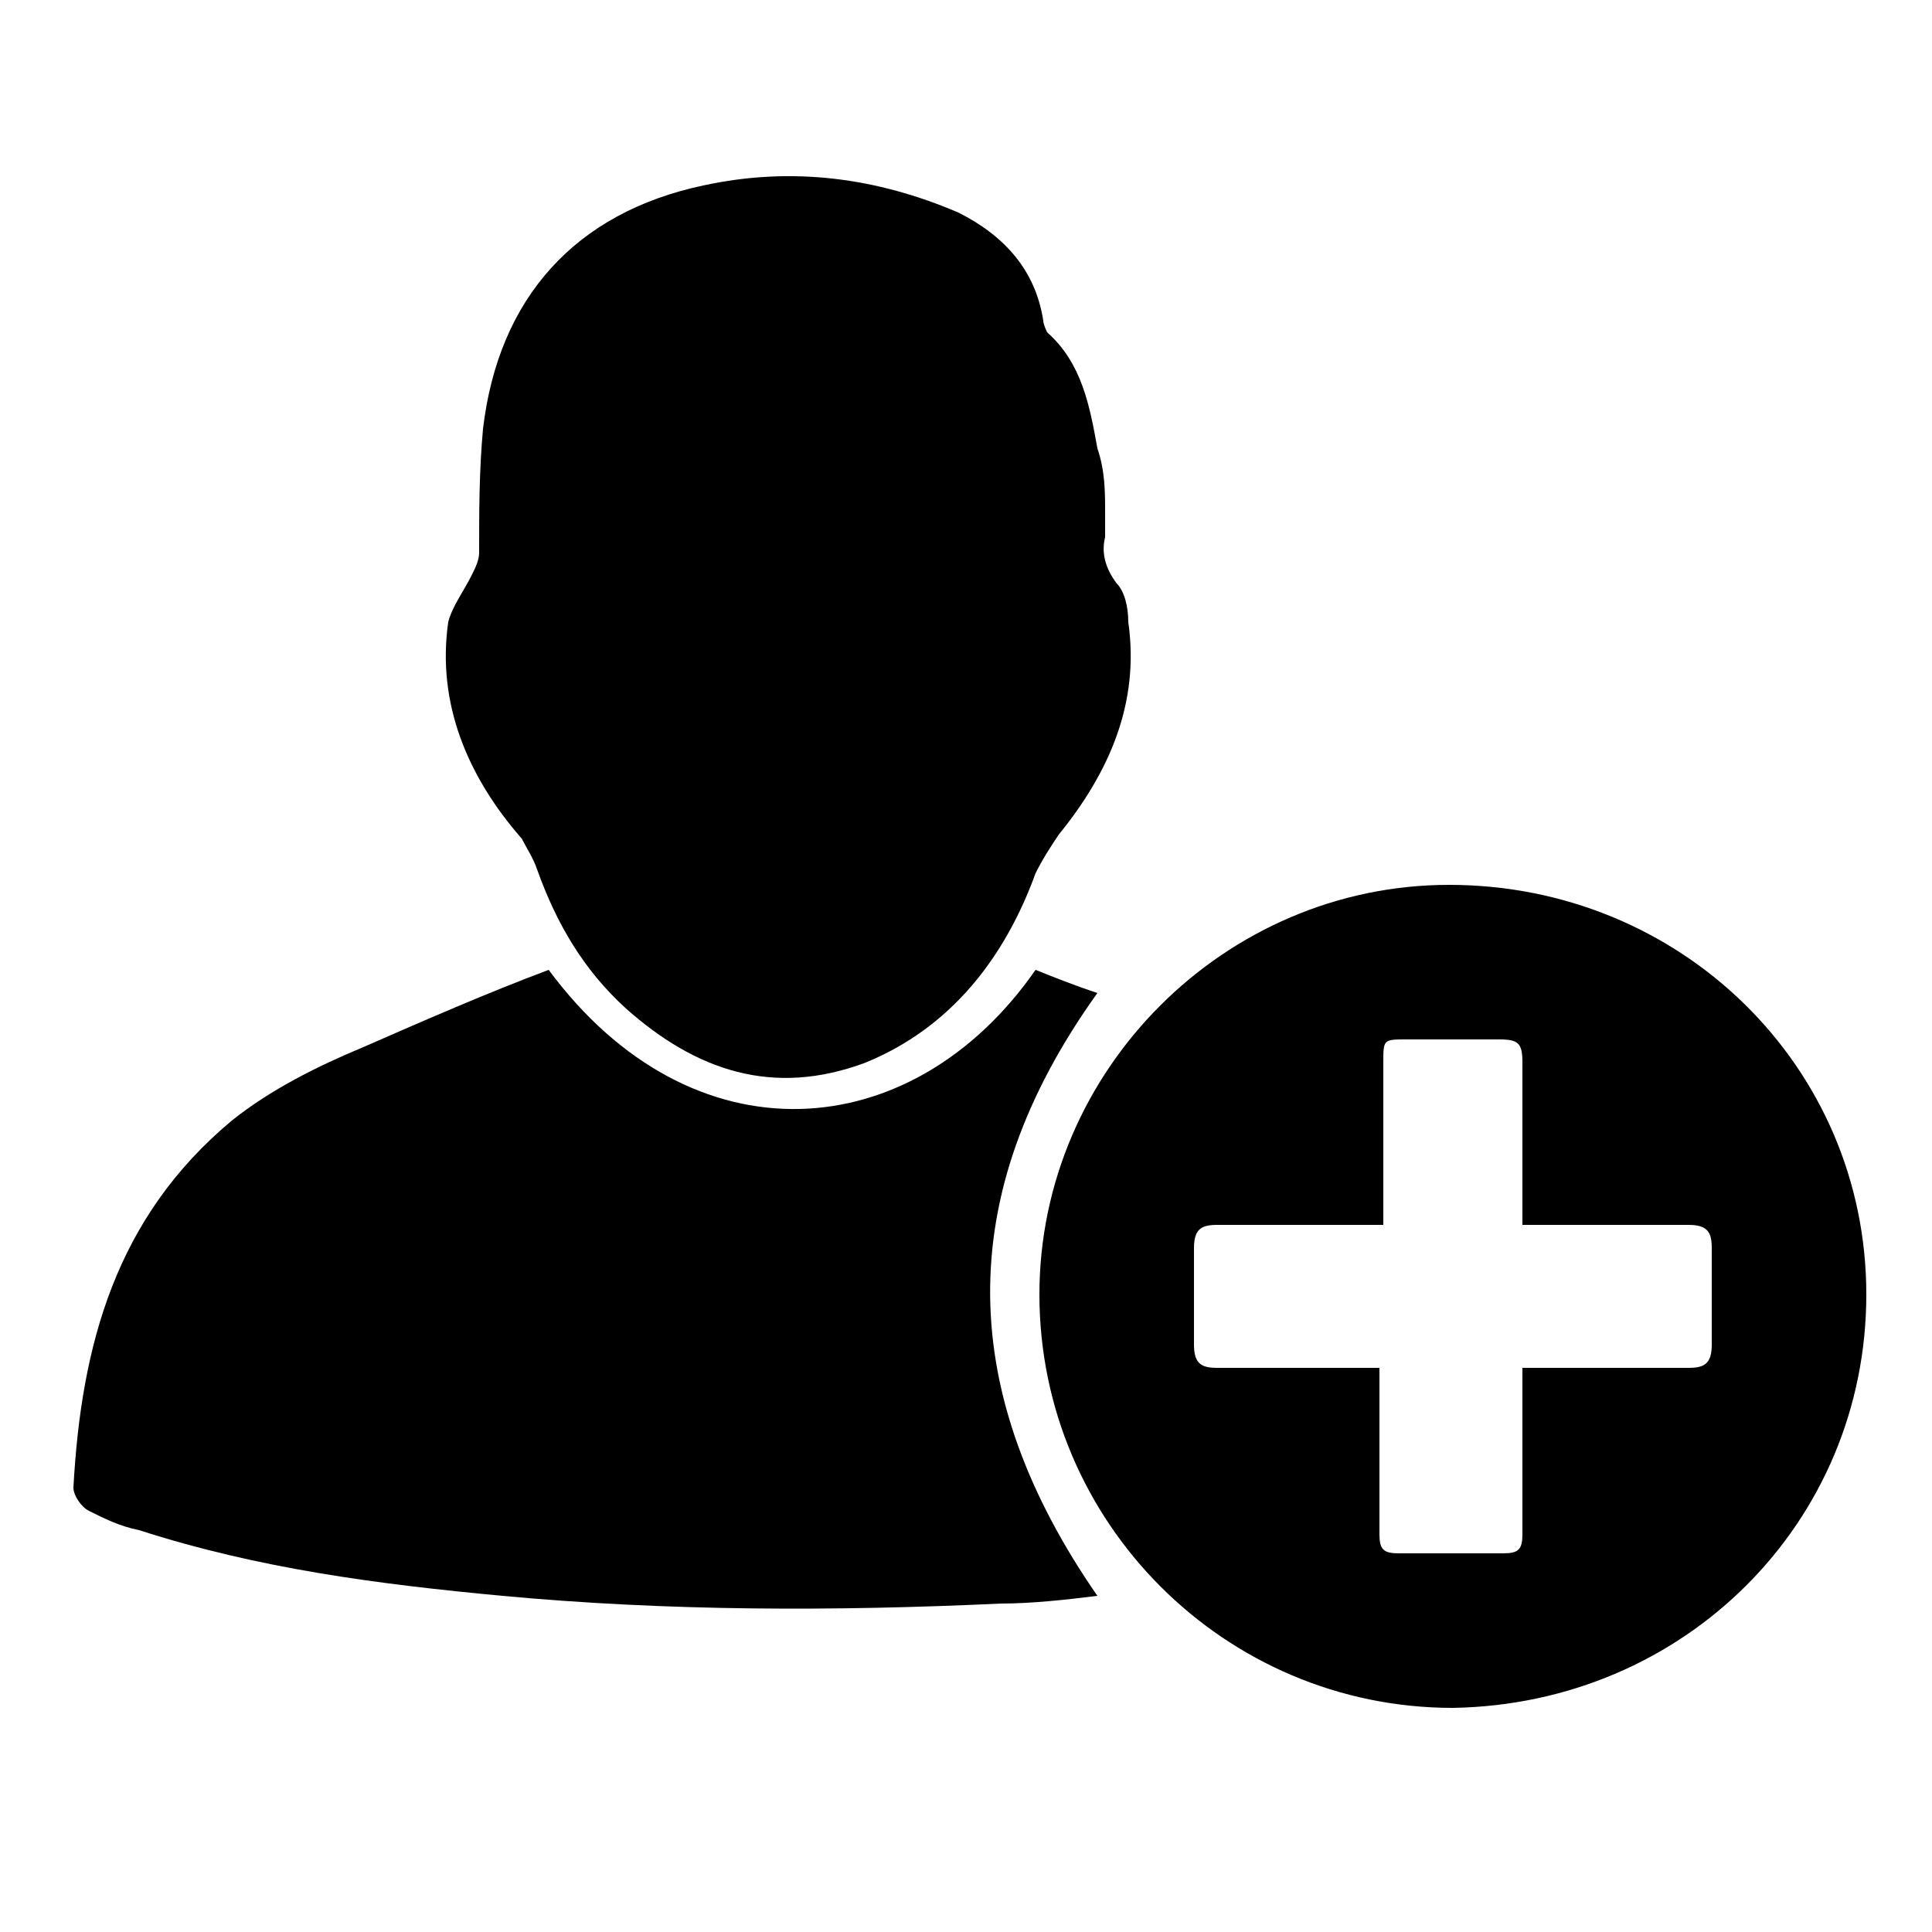
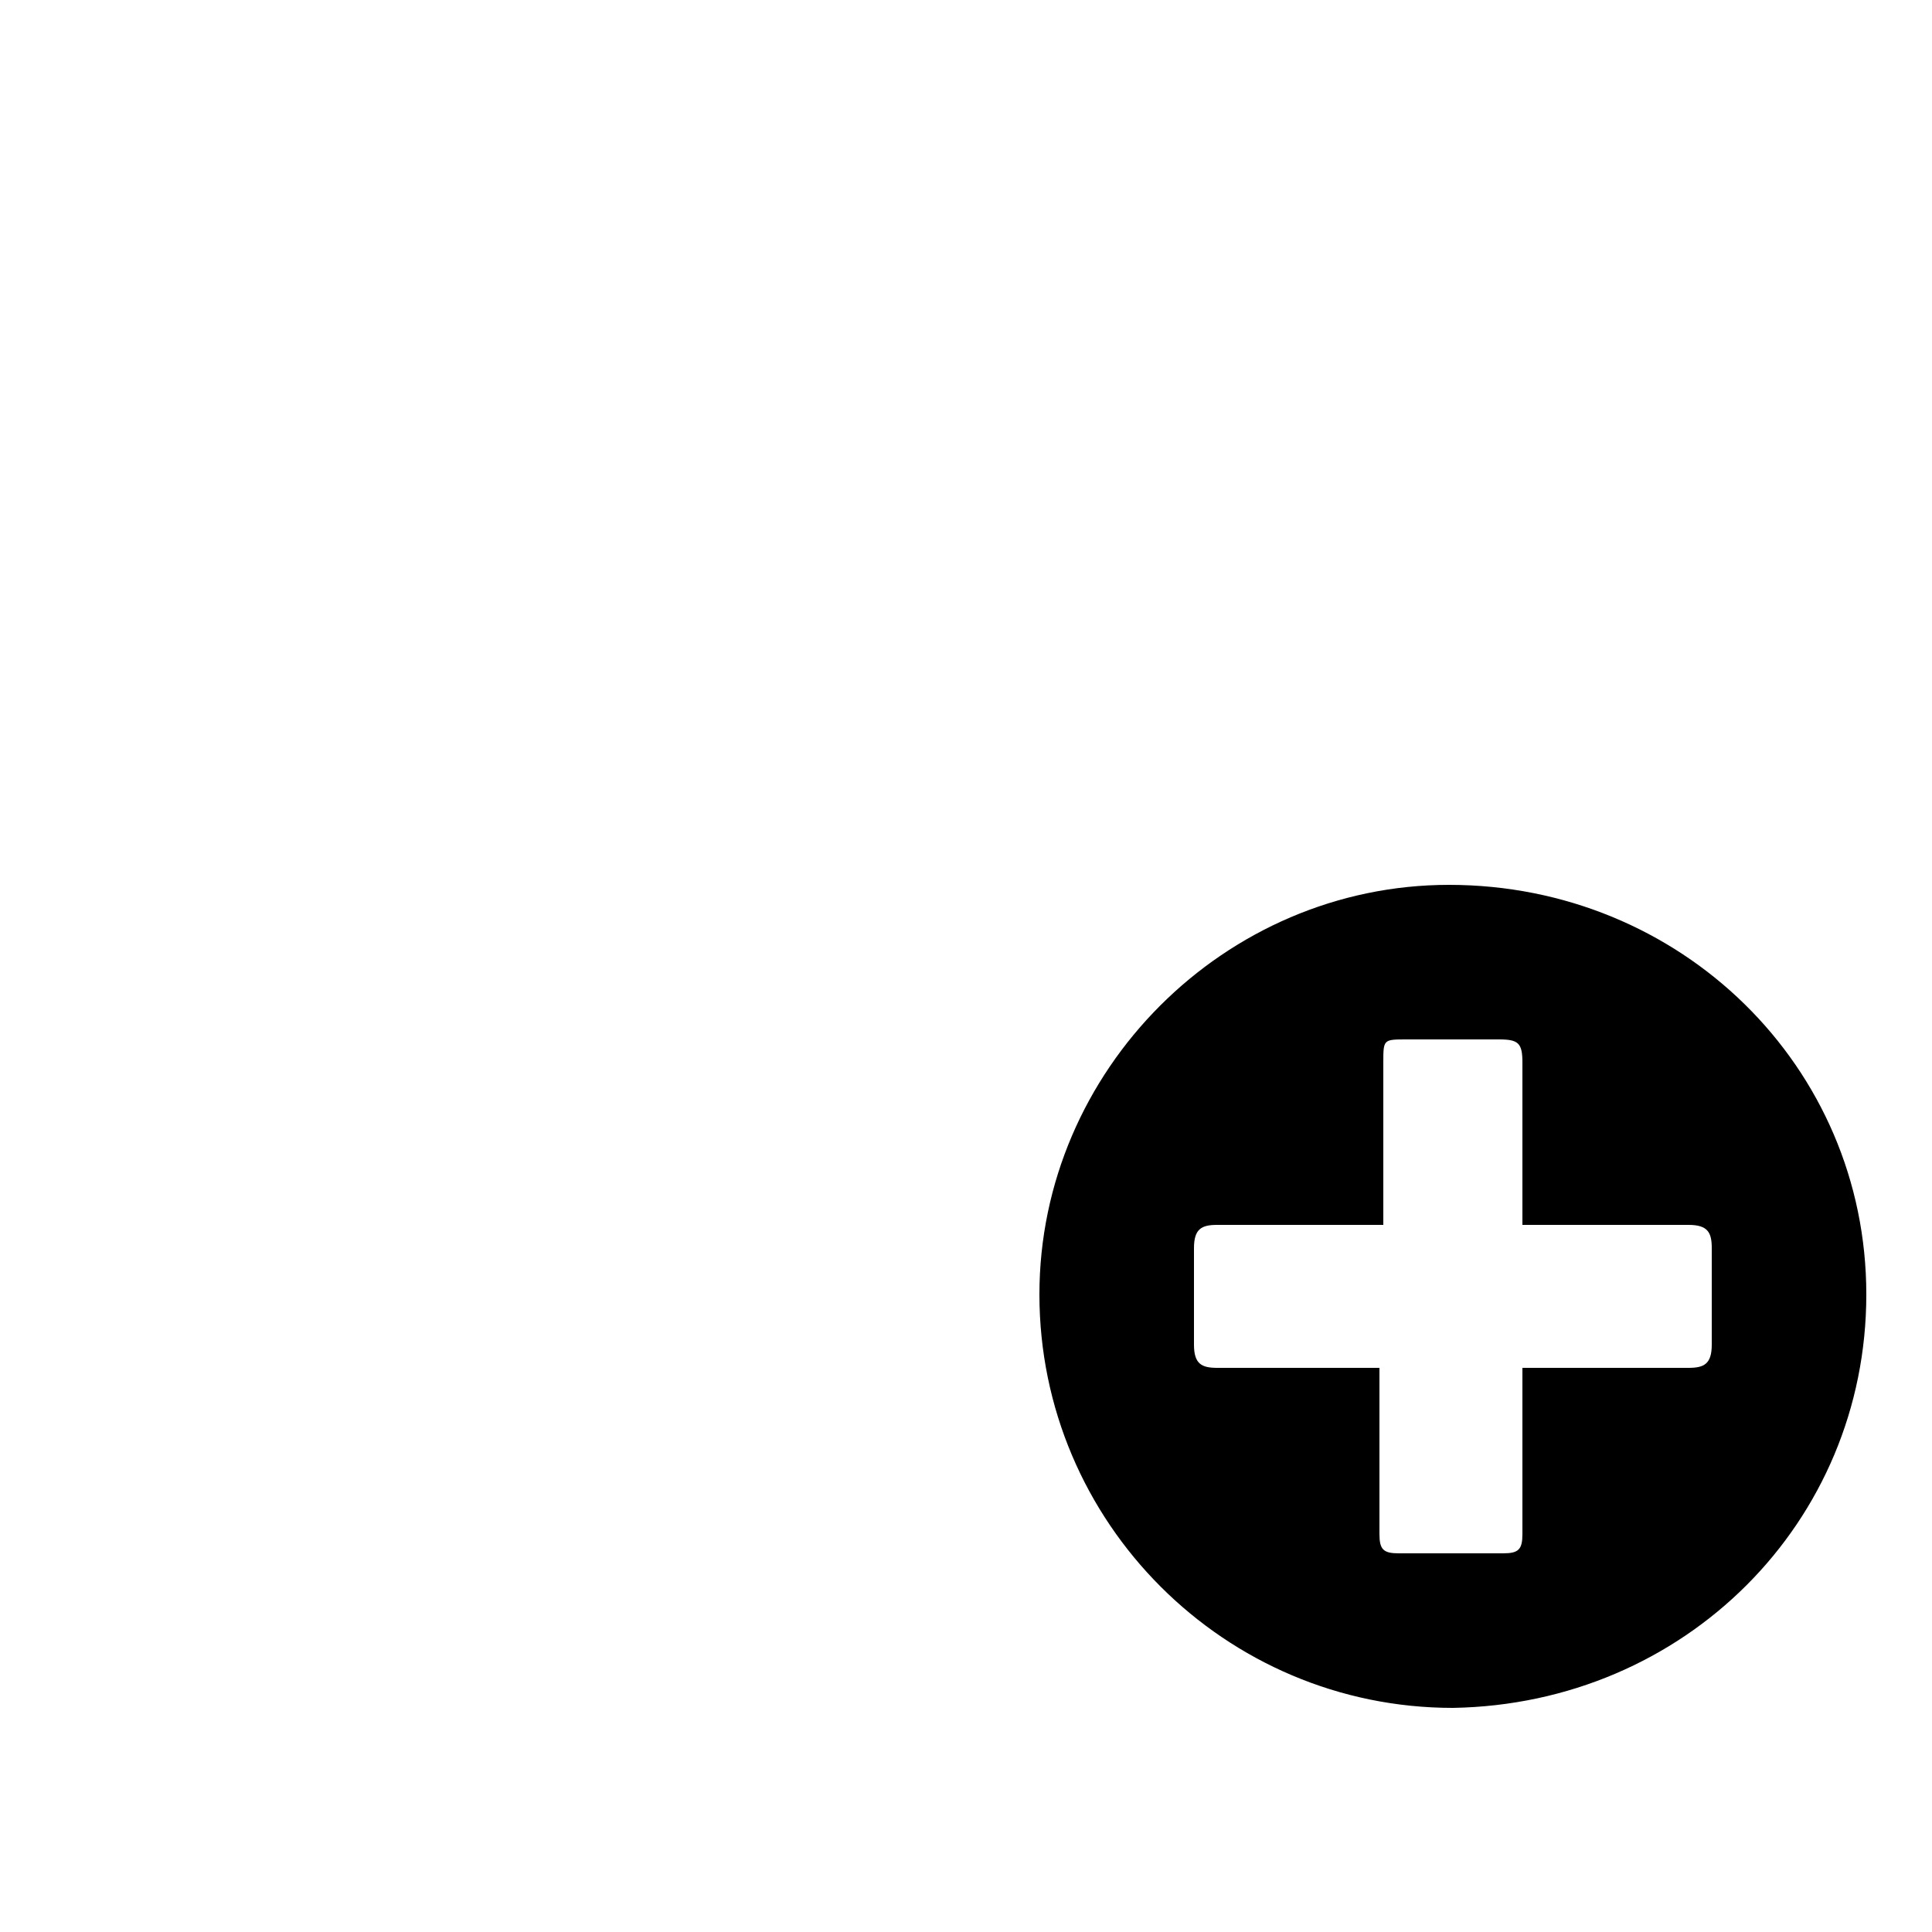
<svg xmlns="http://www.w3.org/2000/svg" version="1.1" id="Layer_1" x="0px" y="0px" viewBox="0 0 50 50" style="enable-background:new 0 0 50 50;" xml:space="preserve">
-   <path id="XMLID_4_" d="M28.4,41.3c-0.8,0.1-1.7,0.2-2.5,0.2c-4.3,0.2-8.6,0.2-12.9-0.2c-3.2-0.3-6.3-0.7-9.4-1.7  c-0.5-0.1-0.9-0.3-1.3-0.5c-0.2-0.1-0.4-0.4-0.4-0.6c0.2-3.7,1.1-7,4.1-9.5c1-0.8,2.2-1.4,3.4-1.9c1.6-0.7,3.2-1.4,4.8-2  c3.7,5,9.4,4.6,12.6,0c0.5,0.2,1,0.4,1.6,0.6C24.6,31,24.8,36.1,28.4,41.3z" />
-   <path id="XMLID_3_" d="M28.6,13.3c0,0.2,0,0.4,0,0.6c-0.1,0.4,0,0.8,0.3,1.2c0.2,0.2,0.3,0.6,0.3,1c0.3,2.1-0.5,3.9-1.8,5.5  c-0.2,0.3-0.4,0.6-0.6,1c-0.8,2.2-2.2,4-4.4,4.9c-2.4,0.9-4.4,0.2-6.2-1.4c-1.1-1-1.8-2.2-2.3-3.6c-0.1-0.3-0.3-0.6-0.4-0.8  c-1.4-1.6-2.2-3.5-1.9-5.6c0.1-0.4,0.4-0.8,0.6-1.2c0.1-0.2,0.2-0.4,0.2-0.6c0-1.1,0-2.1,0.1-3.2c0.4-3.4,2.4-5.6,5.7-6.3  c2.3-0.5,4.5-0.2,6.6,0.7c1.2,0.6,2,1.5,2.2,2.8c0,0.1,0.1,0.3,0.1,0.3c0.9,0.8,1.1,1.9,1.3,3C28.6,12.2,28.6,12.7,28.6,13.3  C28.7,13.3,28.7,13.3,28.6,13.3z" />
  <path id="XMLID_6_" d="M37.6,44.2c-5.9,0-10.7-4.8-10.7-10.7c0-5.8,4.8-10.6,10.6-10.6c6,0,10.8,4.7,10.8,10.6  C48.3,39.4,43.6,44.1,37.6,44.2z M35.8,31.7c-0.2,0-0.4,0-0.6,0c-1.2,0-2.5,0-3.7,0c-0.4,0-0.6,0.1-0.6,0.6c0,0.8,0,1.7,0,2.5  c0,0.5,0.2,0.6,0.6,0.6c1.2,0,2.5,0,3.7,0c0.2,0,0.3,0,0.5,0c0,1.5,0,2.9,0,4.3c0,0.4,0.1,0.5,0.5,0.5c0.9,0,1.8,0,2.7,0  c0.4,0,0.5-0.1,0.5-0.5c0-1,0-2.1,0-3.1c0-0.4,0-0.8,0-1.2c0.3,0,0.5,0,0.7,0c1.2,0,2.4,0,3.6,0c0.4,0,0.6-0.1,0.6-0.6  c0-0.8,0-1.7,0-2.5c0-0.4-0.1-0.6-0.6-0.6c-1.2,0-2.5,0-3.7,0c-0.2,0-0.4,0-0.6,0c0-1.4,0-2.8,0-4.2c0-0.5-0.1-0.6-0.6-0.6  c-0.8,0-1.6,0-2.4,0c-0.6,0-0.6,0-0.6,0.6C35.8,28.8,35.8,30.2,35.8,31.7z" />
</svg>